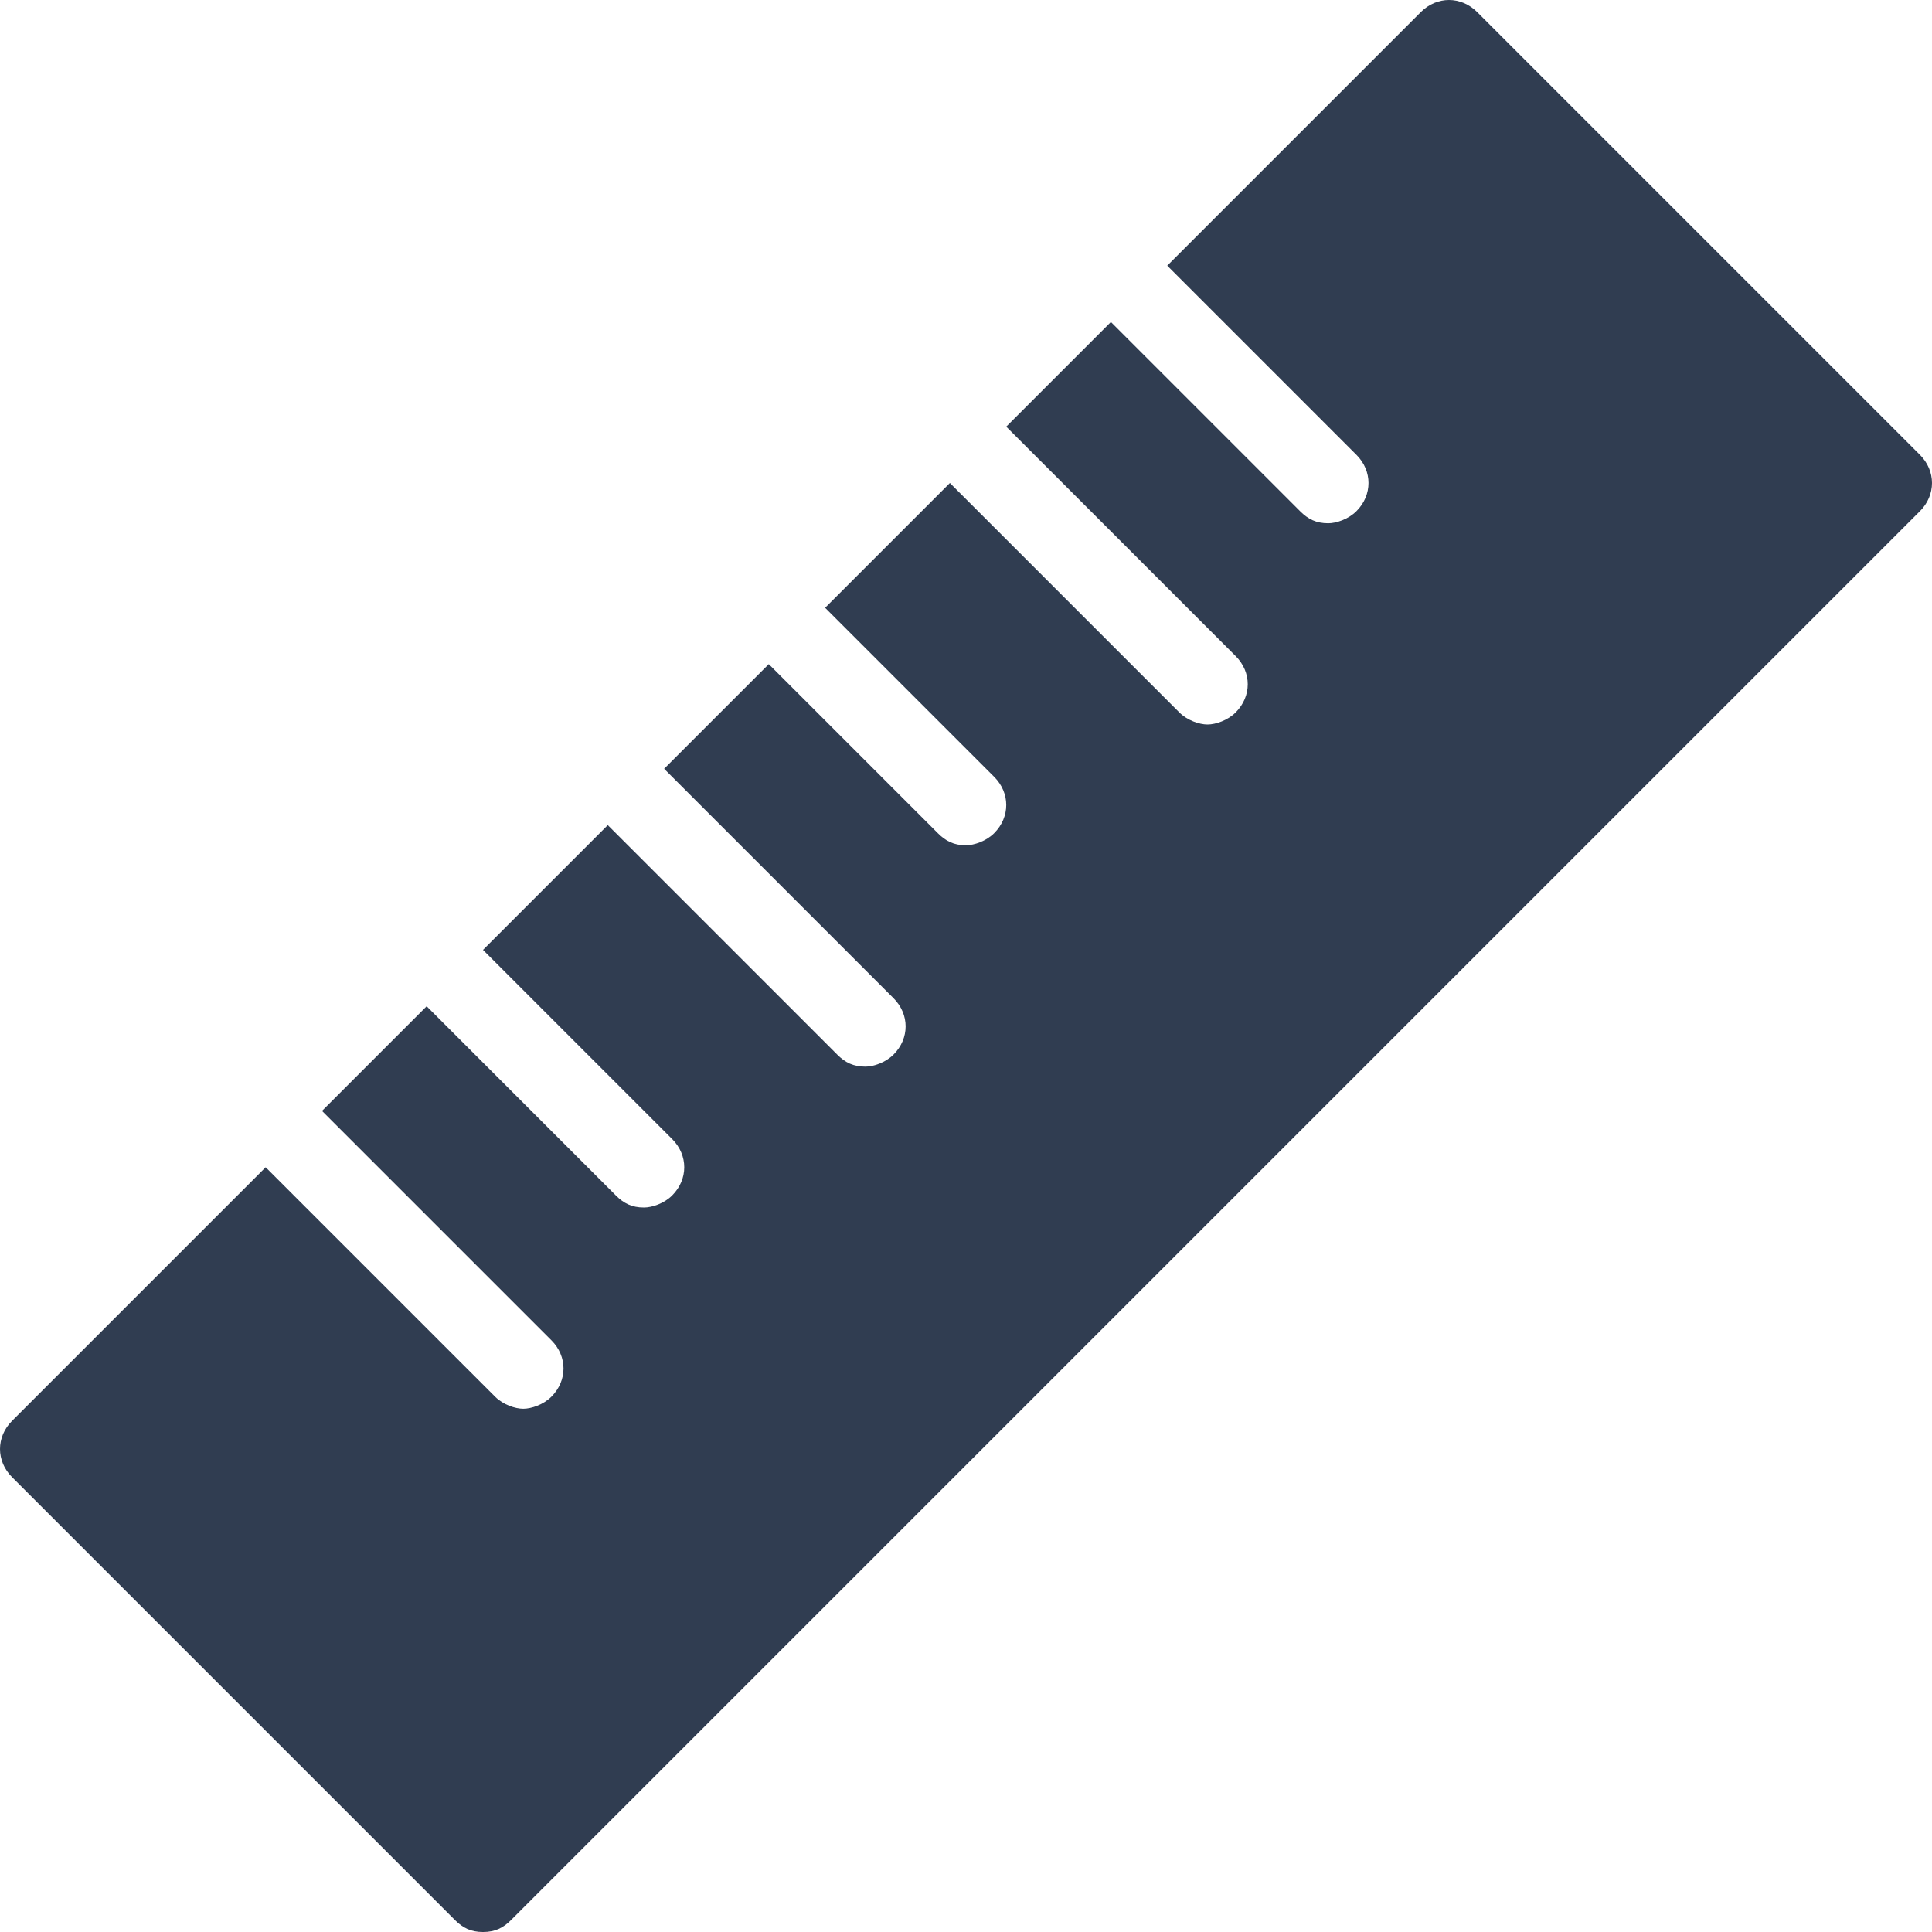
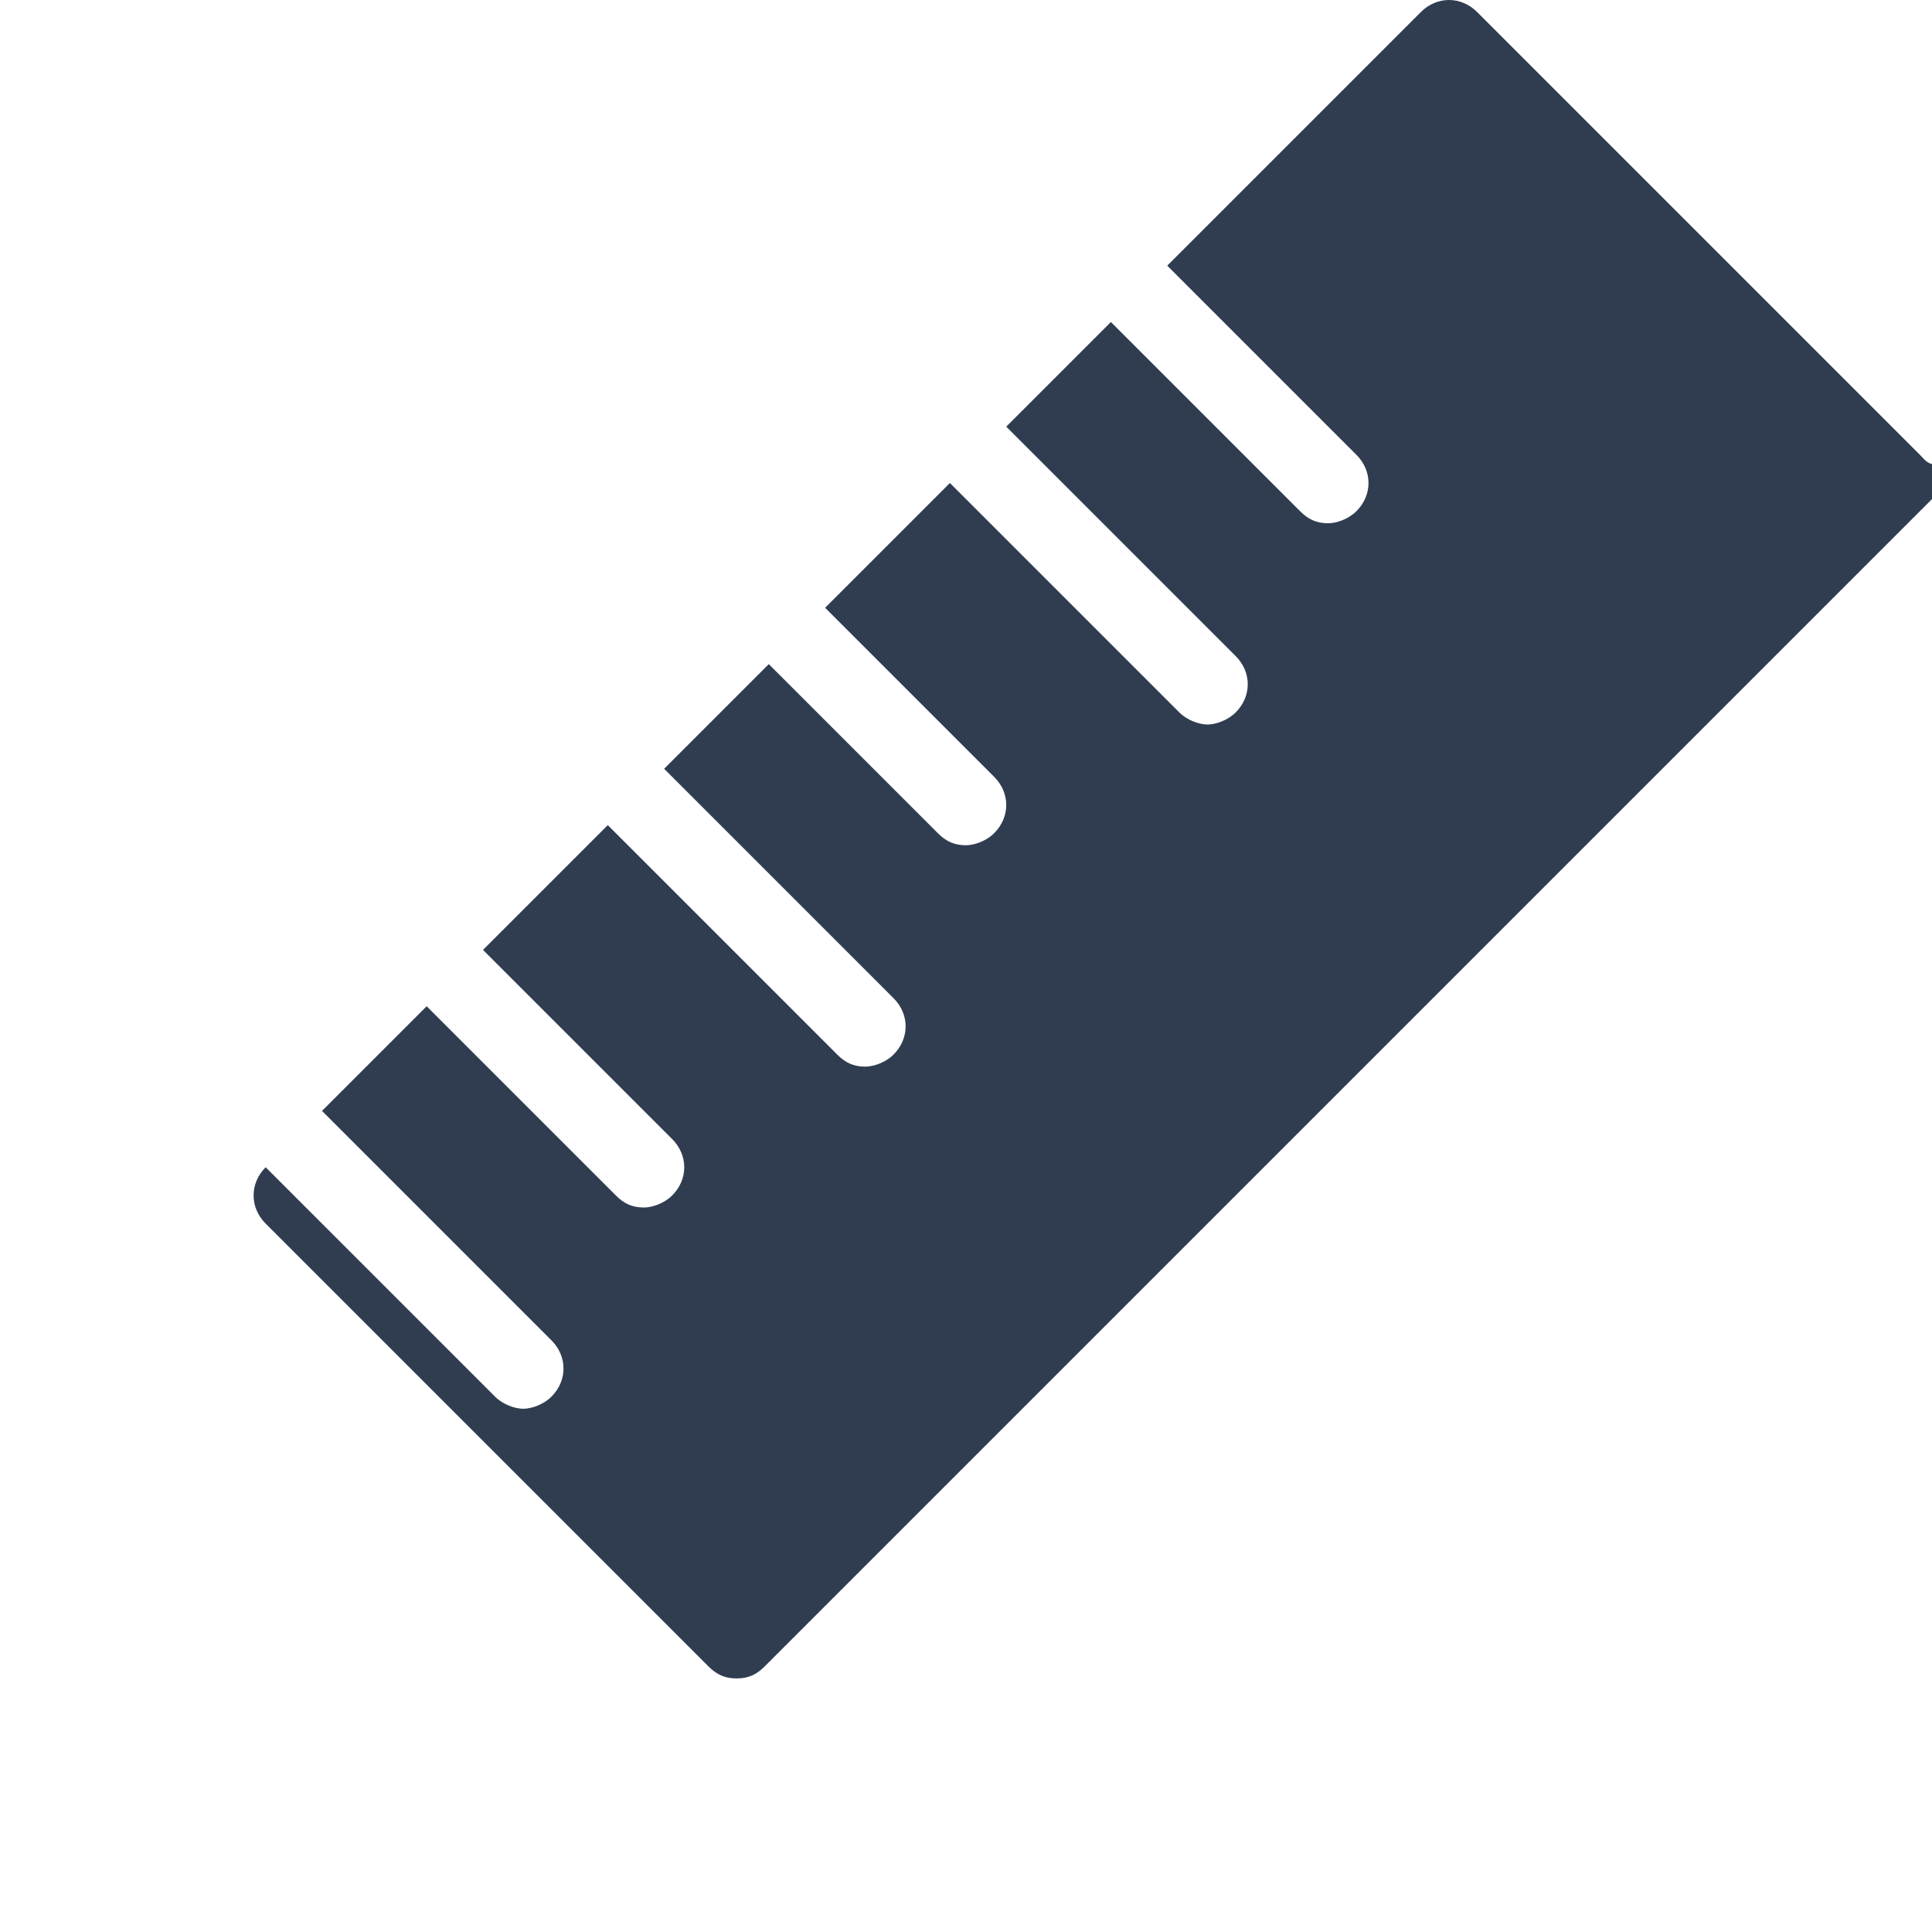
<svg xmlns="http://www.w3.org/2000/svg" version="1.1" id="Layer_2" x="0px" y="0px" viewBox="-575 427 48 48" enable-background="new -575 427 48 48" xml:space="preserve">
-   <path fill="#303D51" d="M-527.3,438.3l-11-11c-0.4-0.4-1-0.4-1.4,0l-6.3,6.3l4.7,4.7c0.4,0.4,0.4,1,0,1.4c-0.2,0.2-0.5,0.3-0.7,0.3  c-0.3,0-0.5-0.1-0.7-0.3l-4.7-4.7l-2.6,2.6l5.7,5.7c0.4,0.4,0.4,1,0,1.4c-0.2,0.2-0.5,0.3-0.7,0.3s-0.5-0.1-0.7-0.3l-5.7-5.7  l-3.1,3.1l4.2,4.2c0.4,0.4,0.4,1,0,1.4c-0.2,0.2-0.5,0.3-0.7,0.3c-0.3,0-0.5-0.1-0.7-0.3l-4.2-4.2l-2.6,2.6l5.7,5.7  c0.4,0.4,0.4,1,0,1.4c-0.2,0.2-0.5,0.3-0.7,0.3c-0.3,0-0.5-0.1-0.7-0.3l-5.7-5.7l-3.1,3.1l4.7,4.7c0.4,0.4,0.4,1,0,1.4  c-0.2,0.2-0.5,0.3-0.7,0.3c-0.3,0-0.5-0.1-0.7-0.3l-4.7-4.7l-2.6,2.6l5.7,5.7c0.4,0.4,0.4,1,0,1.4c-0.2,0.2-0.5,0.3-0.7,0.3  s-0.5-0.1-0.7-0.3l-5.7-5.7l-6.3,6.3c-0.4,0.4-0.4,1,0,1.4l11,11c0.2,0.2,0.4,0.3,0.7,0.3s0.5-0.1,0.7-0.3l35-35  C-526.9,439.3-526.9,438.7-527.3,438.3z" />
+   <path fill="#303D51" d="M-527.3,438.3l-11-11c-0.4-0.4-1-0.4-1.4,0l-6.3,6.3l4.7,4.7c0.4,0.4,0.4,1,0,1.4c-0.2,0.2-0.5,0.3-0.7,0.3  c-0.3,0-0.5-0.1-0.7-0.3l-4.7-4.7l-2.6,2.6l5.7,5.7c0.4,0.4,0.4,1,0,1.4c-0.2,0.2-0.5,0.3-0.7,0.3s-0.5-0.1-0.7-0.3l-5.7-5.7  l-3.1,3.1l4.2,4.2c0.4,0.4,0.4,1,0,1.4c-0.2,0.2-0.5,0.3-0.7,0.3c-0.3,0-0.5-0.1-0.7-0.3l-4.2-4.2l-2.6,2.6l5.7,5.7  c0.4,0.4,0.4,1,0,1.4c-0.2,0.2-0.5,0.3-0.7,0.3c-0.3,0-0.5-0.1-0.7-0.3l-5.7-5.7l-3.1,3.1l4.7,4.7c0.4,0.4,0.4,1,0,1.4  c-0.2,0.2-0.5,0.3-0.7,0.3c-0.3,0-0.5-0.1-0.7-0.3l-4.7-4.7l-2.6,2.6l5.7,5.7c0.4,0.4,0.4,1,0,1.4c-0.2,0.2-0.5,0.3-0.7,0.3  s-0.5-0.1-0.7-0.3l-5.7-5.7c-0.4,0.4-0.4,1,0,1.4l11,11c0.2,0.2,0.4,0.3,0.7,0.3s0.5-0.1,0.7-0.3l35-35  C-526.9,439.3-526.9,438.7-527.3,438.3z" />
</svg>